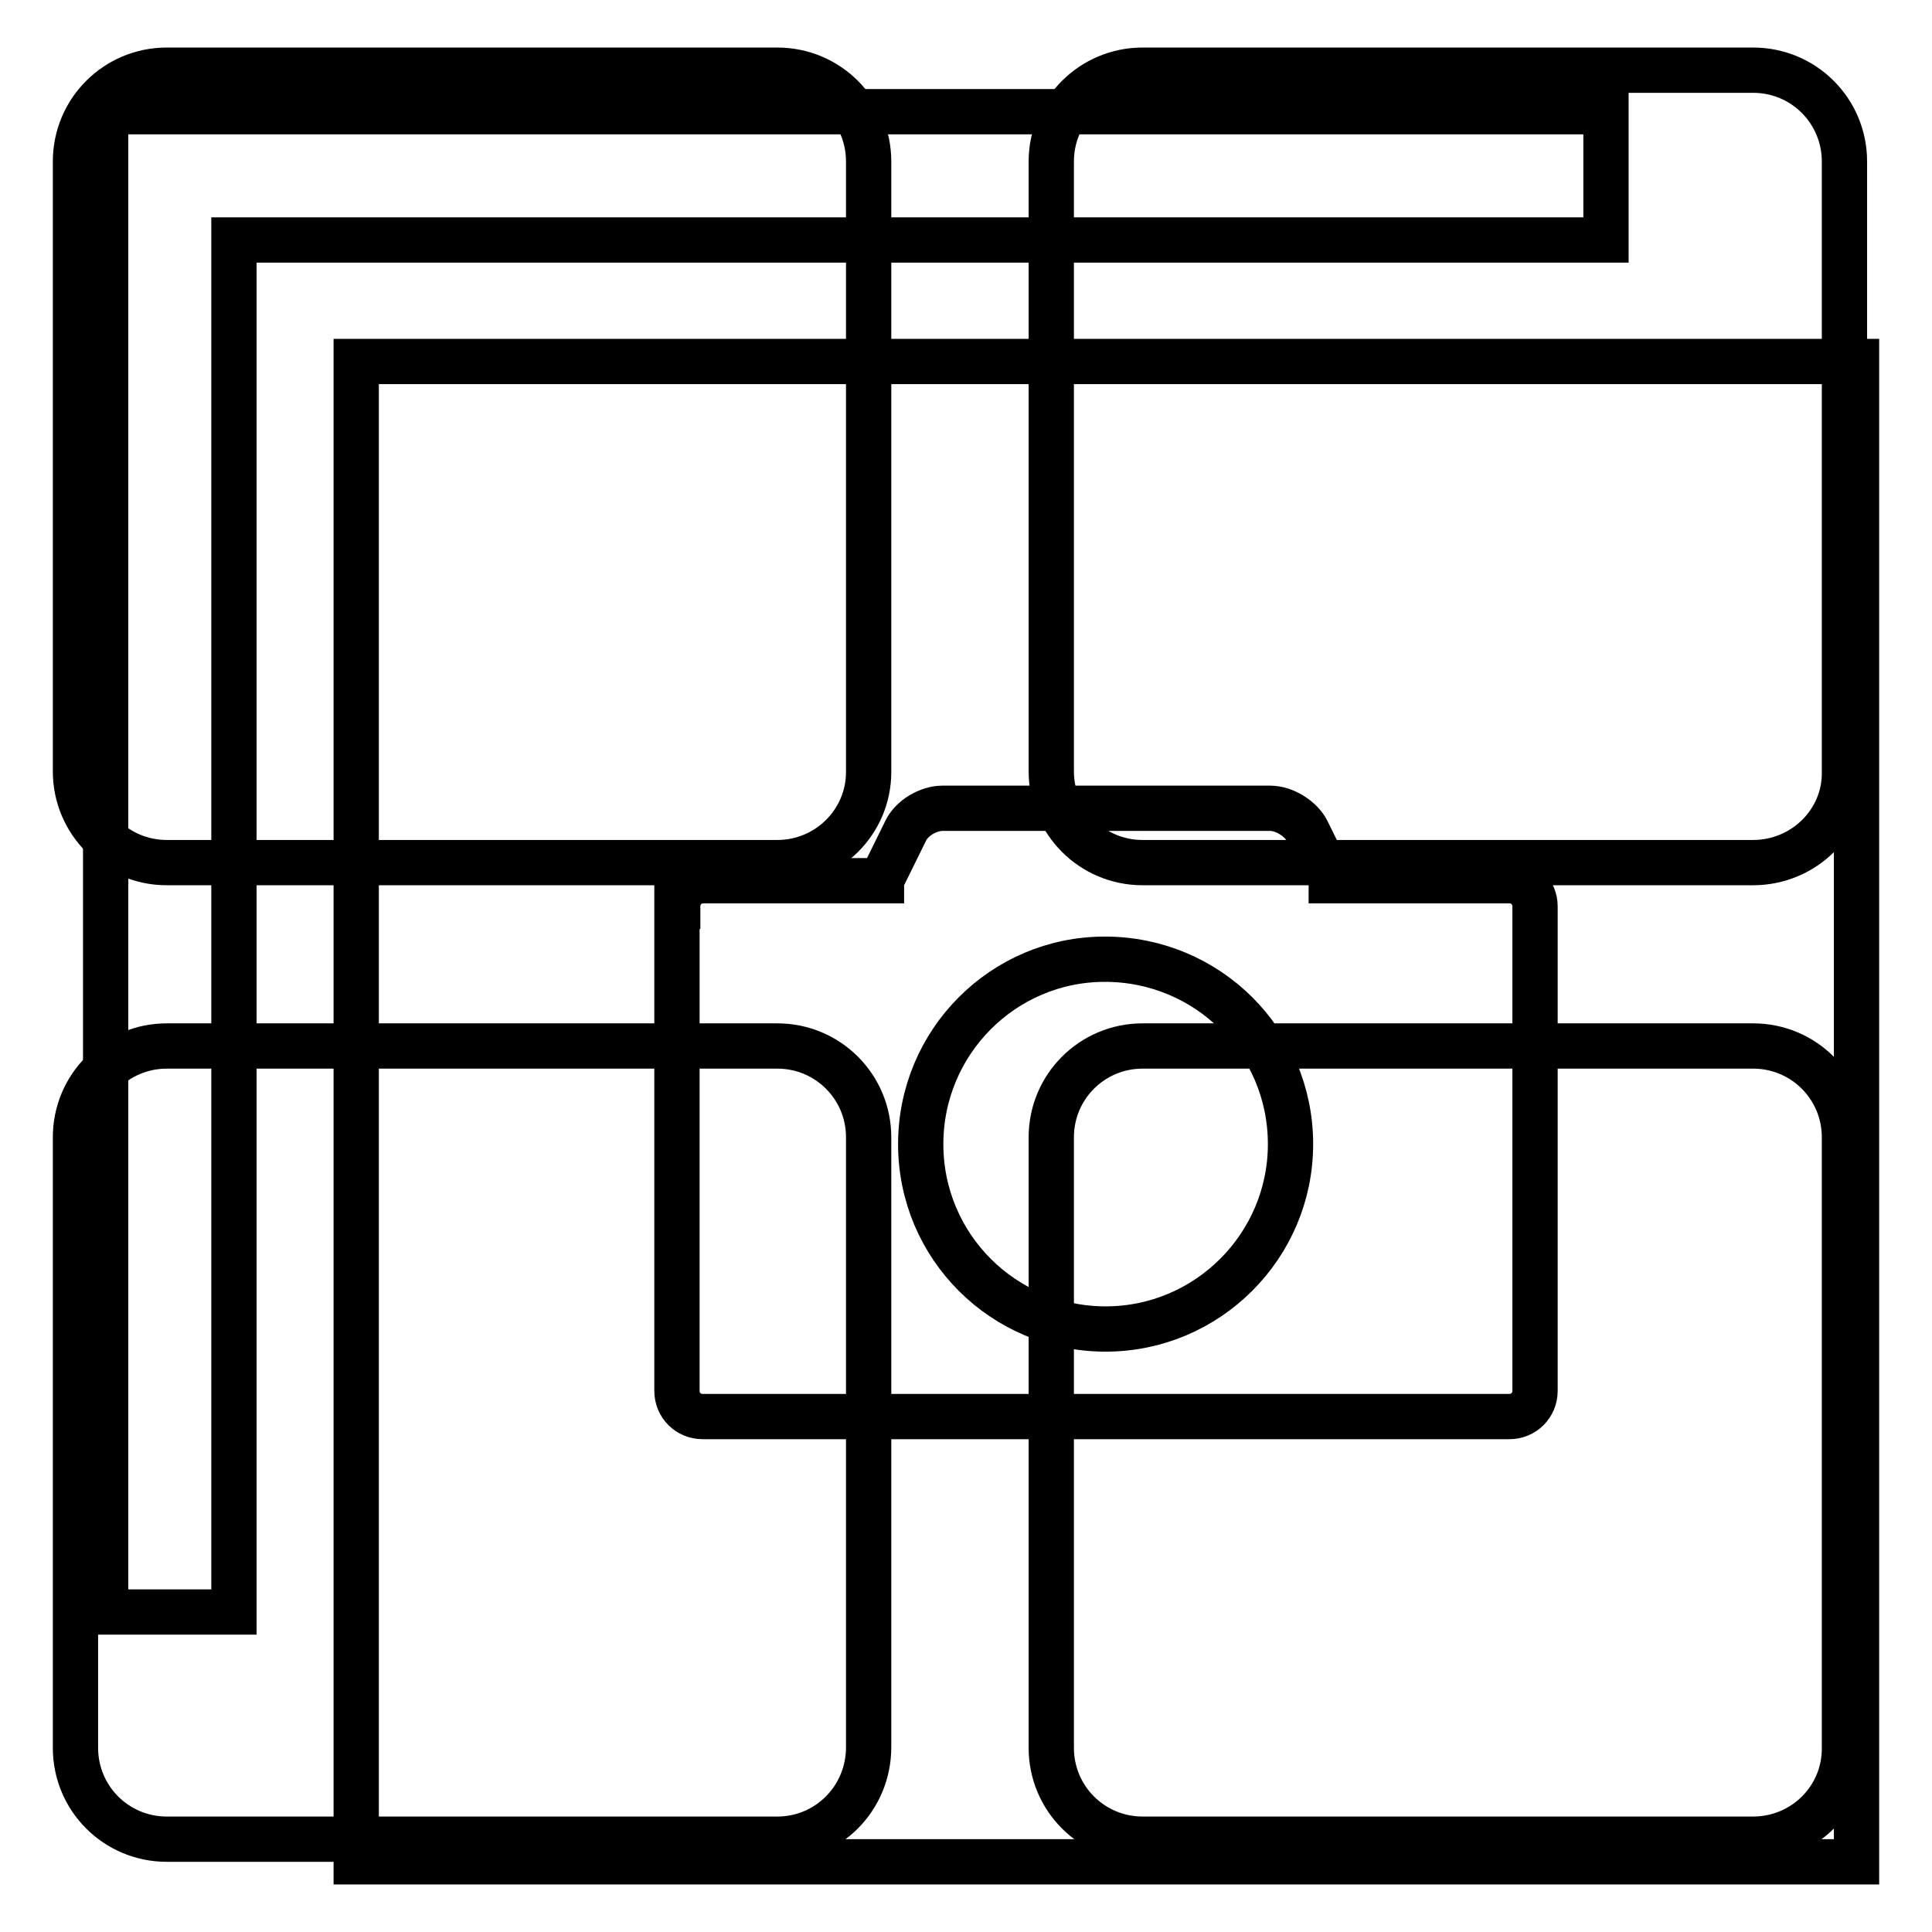
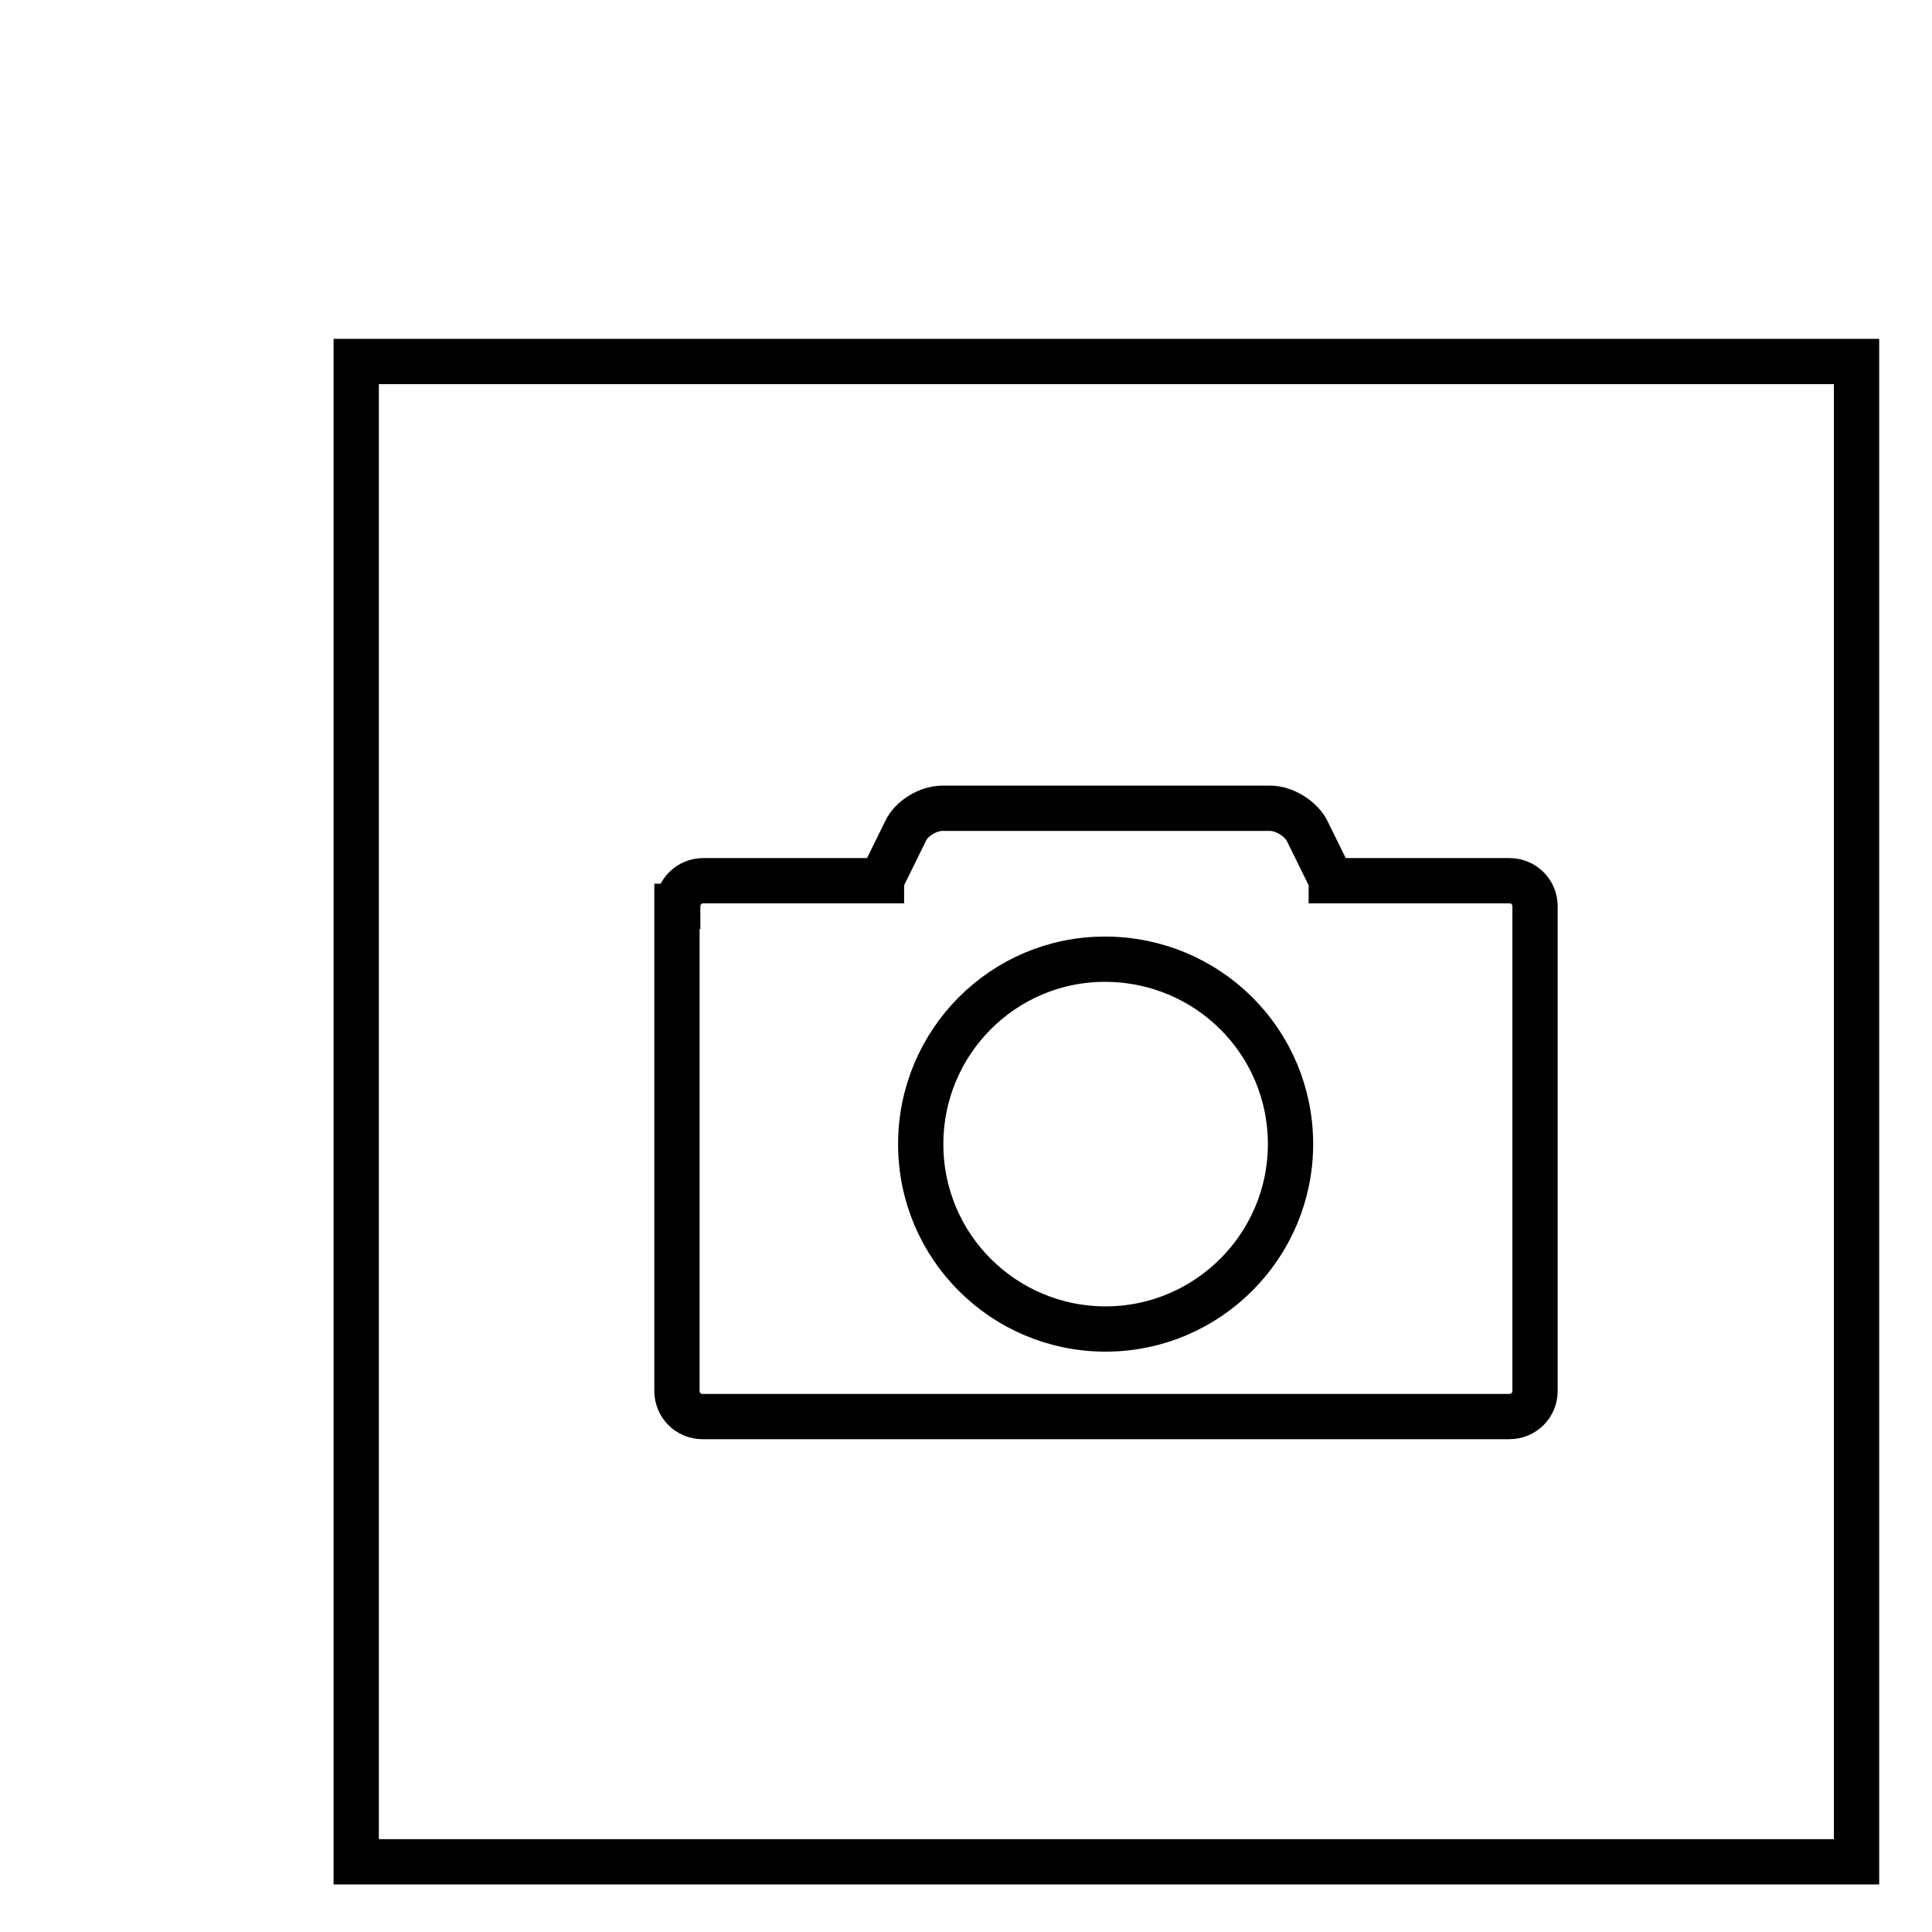
<svg xmlns="http://www.w3.org/2000/svg" version="1.1" x="0px" y="0px" viewBox="0 0 256 256" enable-background="new 0 0 256 256" xml:space="preserve">
  <g>
    <g>
-       <path stroke-width="6" fill-opacity="0" stroke="#000000" d="M31,31.8h16.1h165.7v-17H14v198.8h17V47.9V31.8z" />
      <path stroke-width="6" fill-opacity="0" stroke="#000000" d="M122,151.6c0,13.6,11,24.5,24.5,24.5s24.5-11,24.5-24.5c0-13.6-11-24.5-24.6-24.5C132.9,127.1,122,138.1,122,151.6L122,151.6z" />
      <path stroke-width="6" fill-opacity="0" stroke="#000000" d="M47.2,47.9v198.8H246V47.9H47.2z M89.8,120.1c0-1.9,1.5-3.4,3.4-3.4h23.6c0,0,0-0.1,0-0.1l3.2-6.5c0.8-1.7,3-3,4.9-3h43.4c1.9,0,4.1,1.4,4.9,3l3.2,6.5c0,0,0,0.1,0,0.1H200c1.9,0,3.4,1.5,3.4,3.4v64.2c0,1.9-1.5,3.4-3.4,3.4H93.1c-1.9,0-3.4-1.5-3.4-3.4V120.1z" />
-       <path stroke-width="6" fill-opacity="0" stroke="#000000" d="M232.3,243.7h-80.9c-6.7,0-12.1-5.4-12.1-12.1v-80.9c0-6.7,5.4-12.1,12.1-12.1h80.9c6.7,0,12.1,5.4,12.1,12.1v80.8C244.5,238.3,239,243.7,232.3,243.7 M232.3,114.3h-80.9c-6.7,0-12.1-5.4-12.1-12.1V21.4c0-6.7,5.4-12.1,12.1-12.1h80.9c6.7,0,12.1,5.4,12.1,12.1v80.9C244.5,108.9,239,114.3,232.3,114.3 M103,243.7H22.1c-6.7,0-12.1-5.4-12.1-12.1v-80.9c0-6.7,5.4-12.1,12.1-12.1H103c6.7,0,12.1,5.4,12.1,12.1v80.8C115.1,238.3,109.7,243.7,103,243.7 M103,114.3H22.1c-6.7,0-12.1-5.4-12.1-12.1V21.4c0-6.7,5.4-12.1,12.1-12.1H103c6.7,0,12.1,5.4,12.1,12.1v80.9C115.1,108.9,109.7,114.3,103,114.3" />
    </g>
  </g>
</svg>